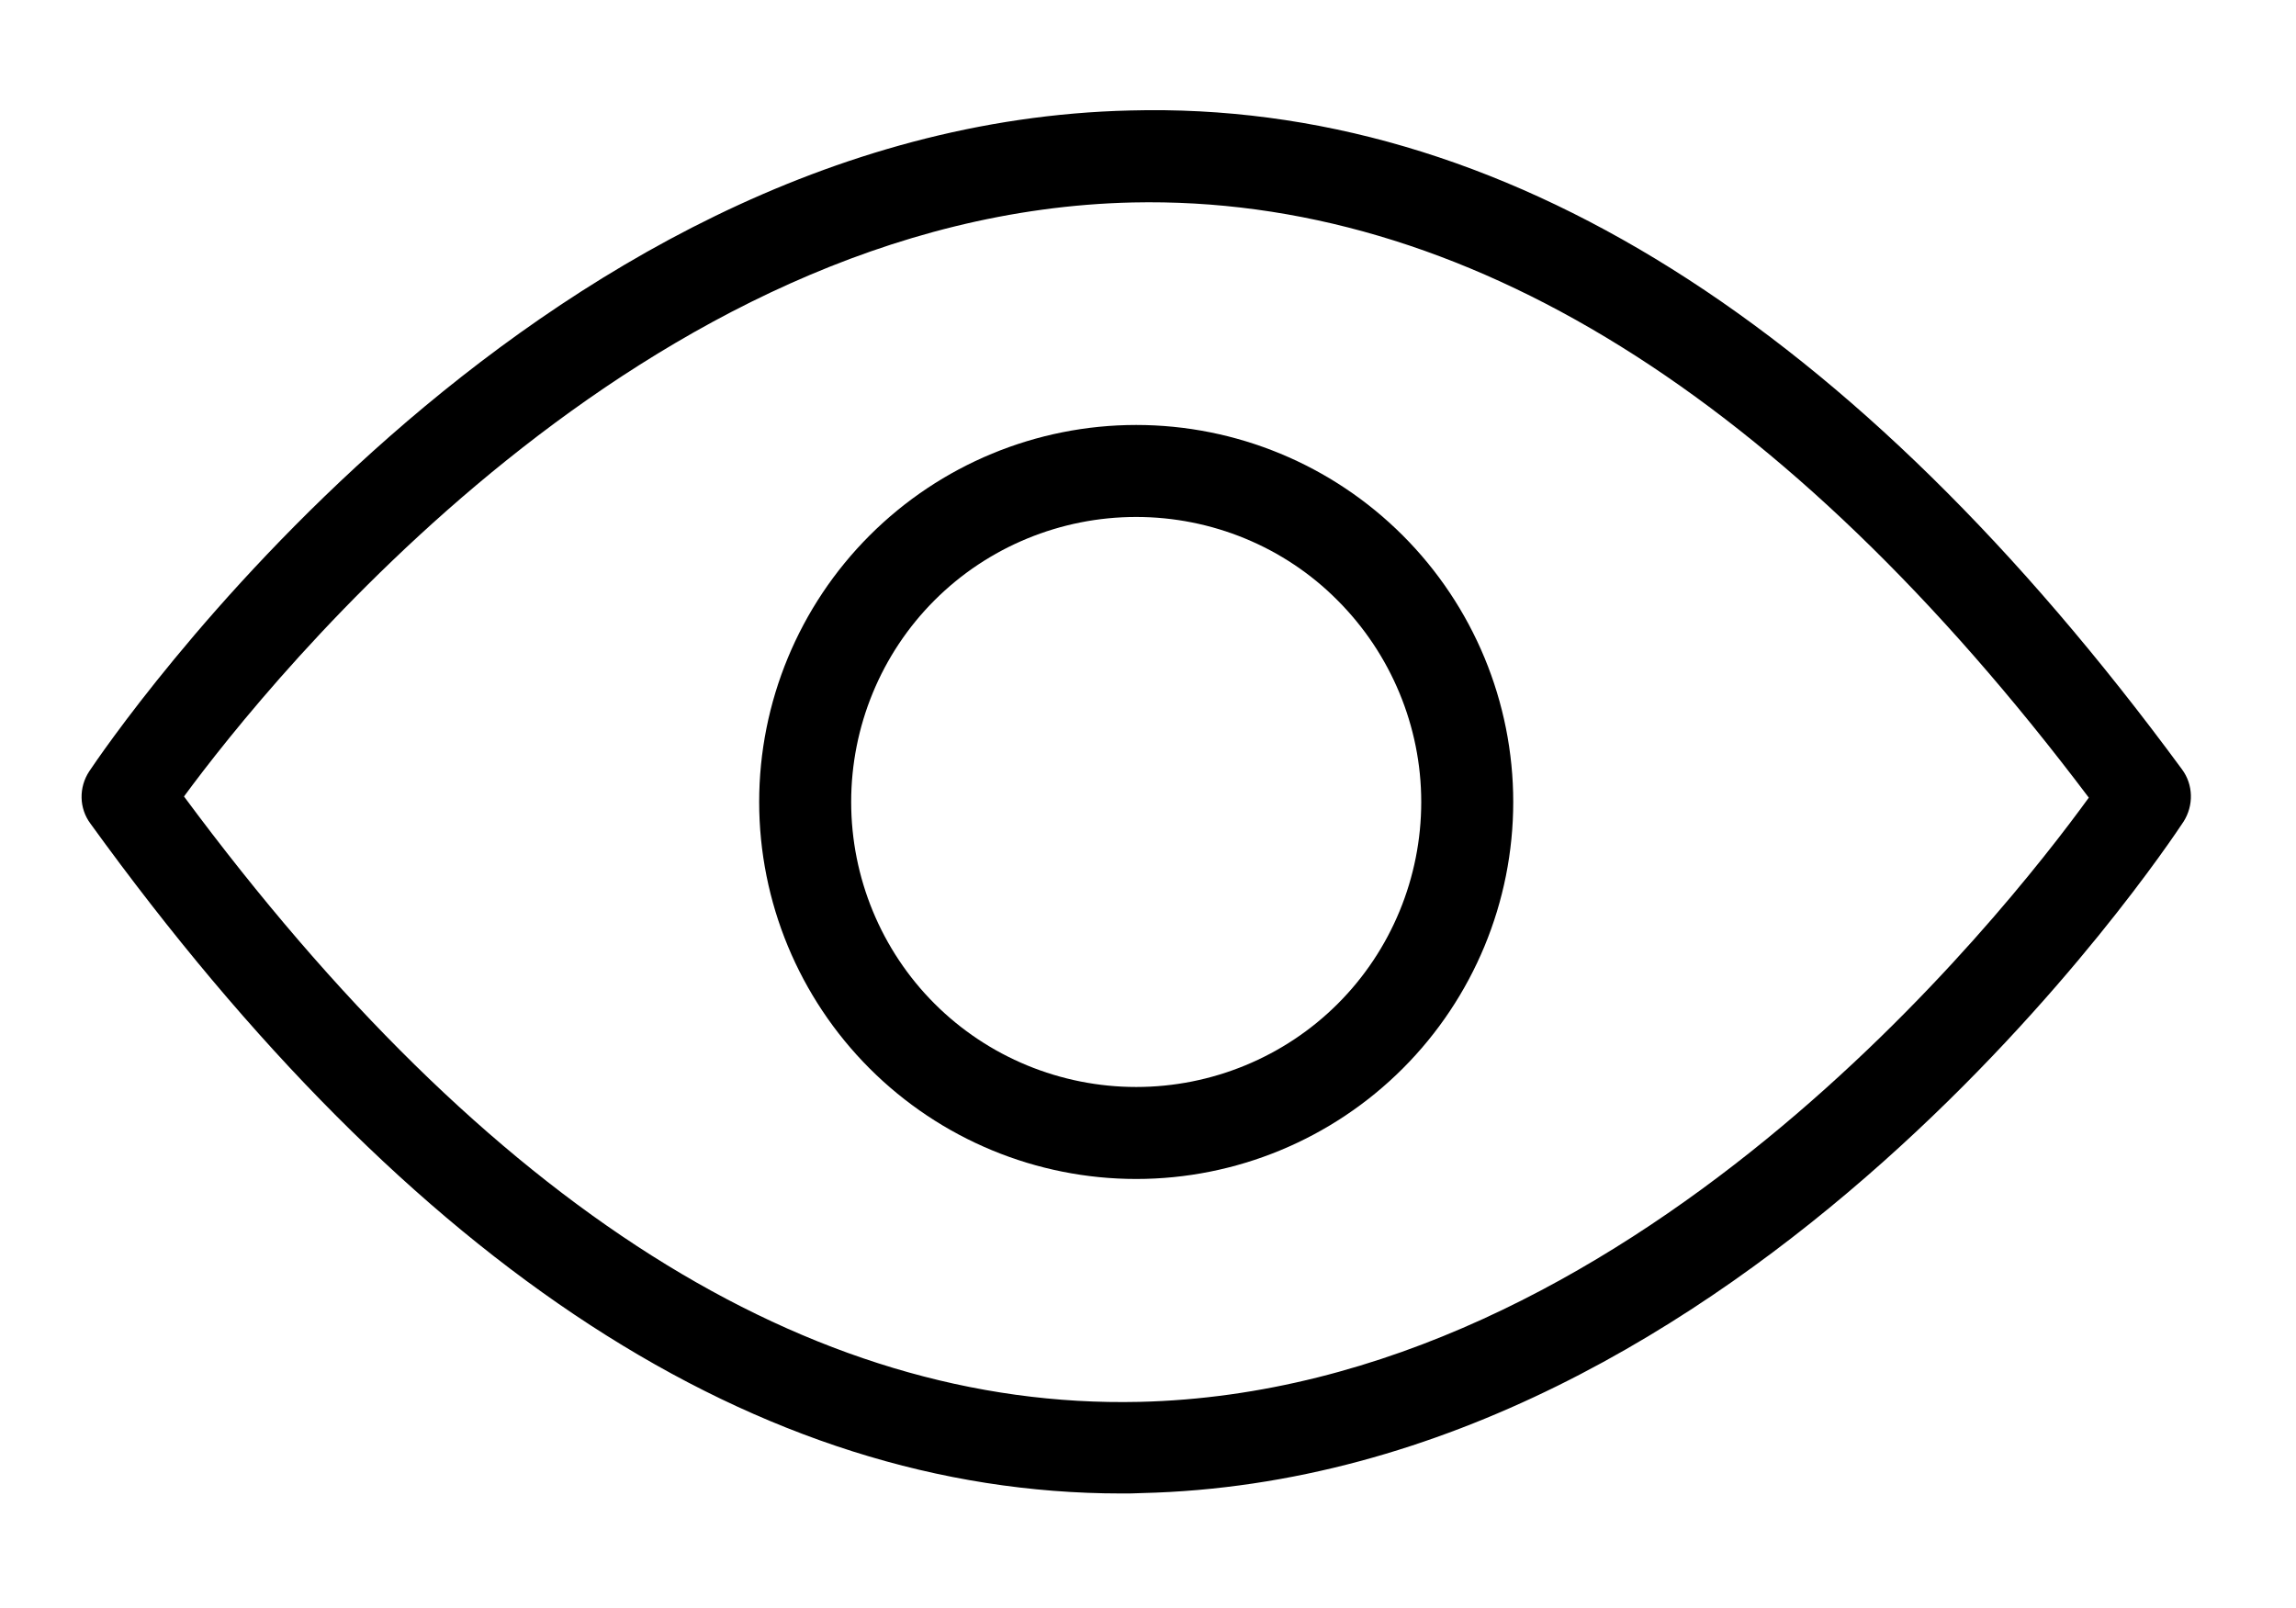
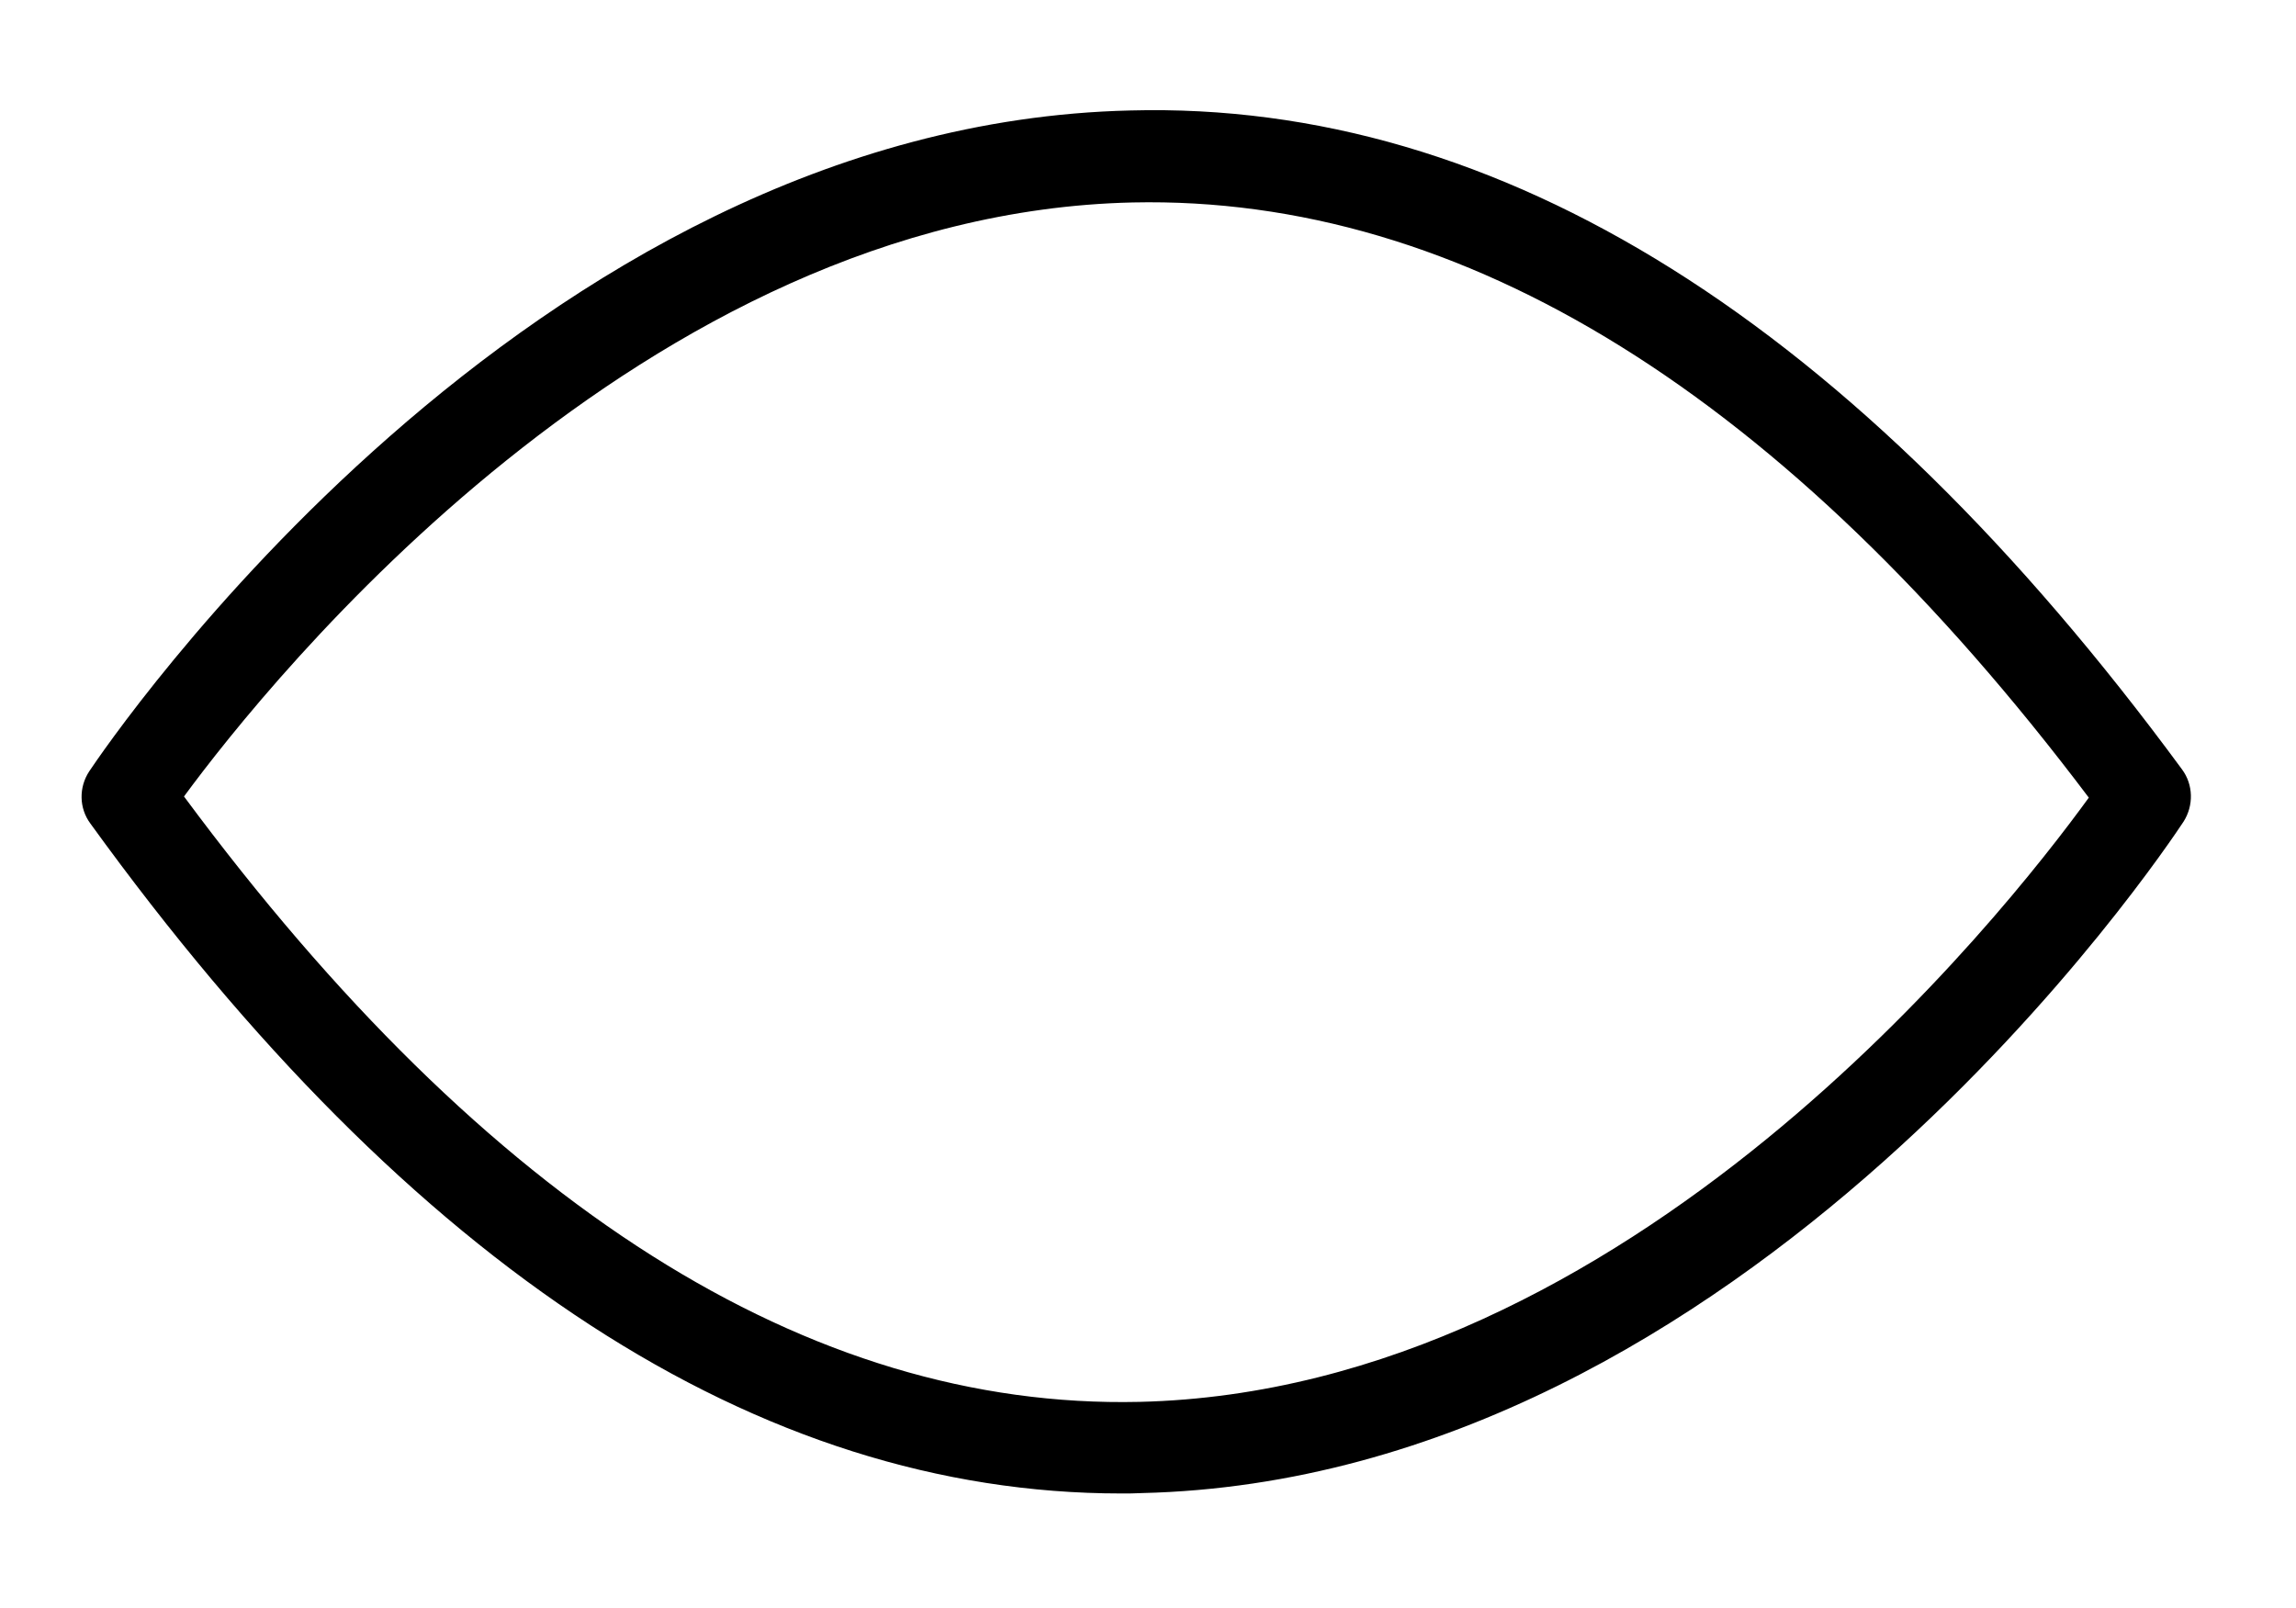
<svg xmlns="http://www.w3.org/2000/svg" id="Слой_1" x="0px" y="0px" viewBox="0 0 584 409" style="enable-background:new 0 0 584 409;" xml:space="preserve">
  <g>
    <path d="M285.2,379.9c-92.2,0-180.4-57.3-262.2-170.4v0c-2.9-3.9-3-9.2-0.3-13.3c4.5-6.7,111.1-164.5,264.8-168.1 c94.2-2.5,184.1,54.2,267.5,167.6h0c2.9,3.9,3,9.2,0.4,13.3c-4.5,6.8-111.1,167.2-265,170.8C288.7,379.9,286.9,379.9,285.2,379.9 L285.2,379.9z M46.8,202.6c77.1,104.1,159,155.9,243,154c124.7-2.9,219.8-123.8,241.5-153.7C454.1,100.5,372.1,49.7,288.1,51.5 C163.6,54.3,68.5,173.1,46.8,202.6L46.8,202.6z" />
-     <path d="M289,299.9c-25.4,0-49.8-10.1-67.8-28.1c-18-18-28.1-42.4-28.1-67.8s10.1-49.8,28.1-67.8c18-18,42.4-28.1,67.8-28.1 s49.8,10.1,67.8,28.1c18,18,28.1,42.4,28.1,67.8c0,25.4-10.1,49.8-28.1,67.8C338.8,289.8,314.4,299.9,289,299.9z M289,131.5 c-19.2,0-37.7,7.6-51.3,21.2c-13.6,13.6-21.2,32.1-21.2,51.3s7.6,37.7,21.2,51.3c13.6,13.6,32.1,21.2,51.3,21.2s37.7-7.6,51.3-21.2 c13.6-13.6,21.2-32.1,21.2-51.3c0-19.2-7.7-37.7-21.3-51.3C326.7,139.1,308.2,131.5,289,131.5L289,131.5z" />
  </g>
</svg>